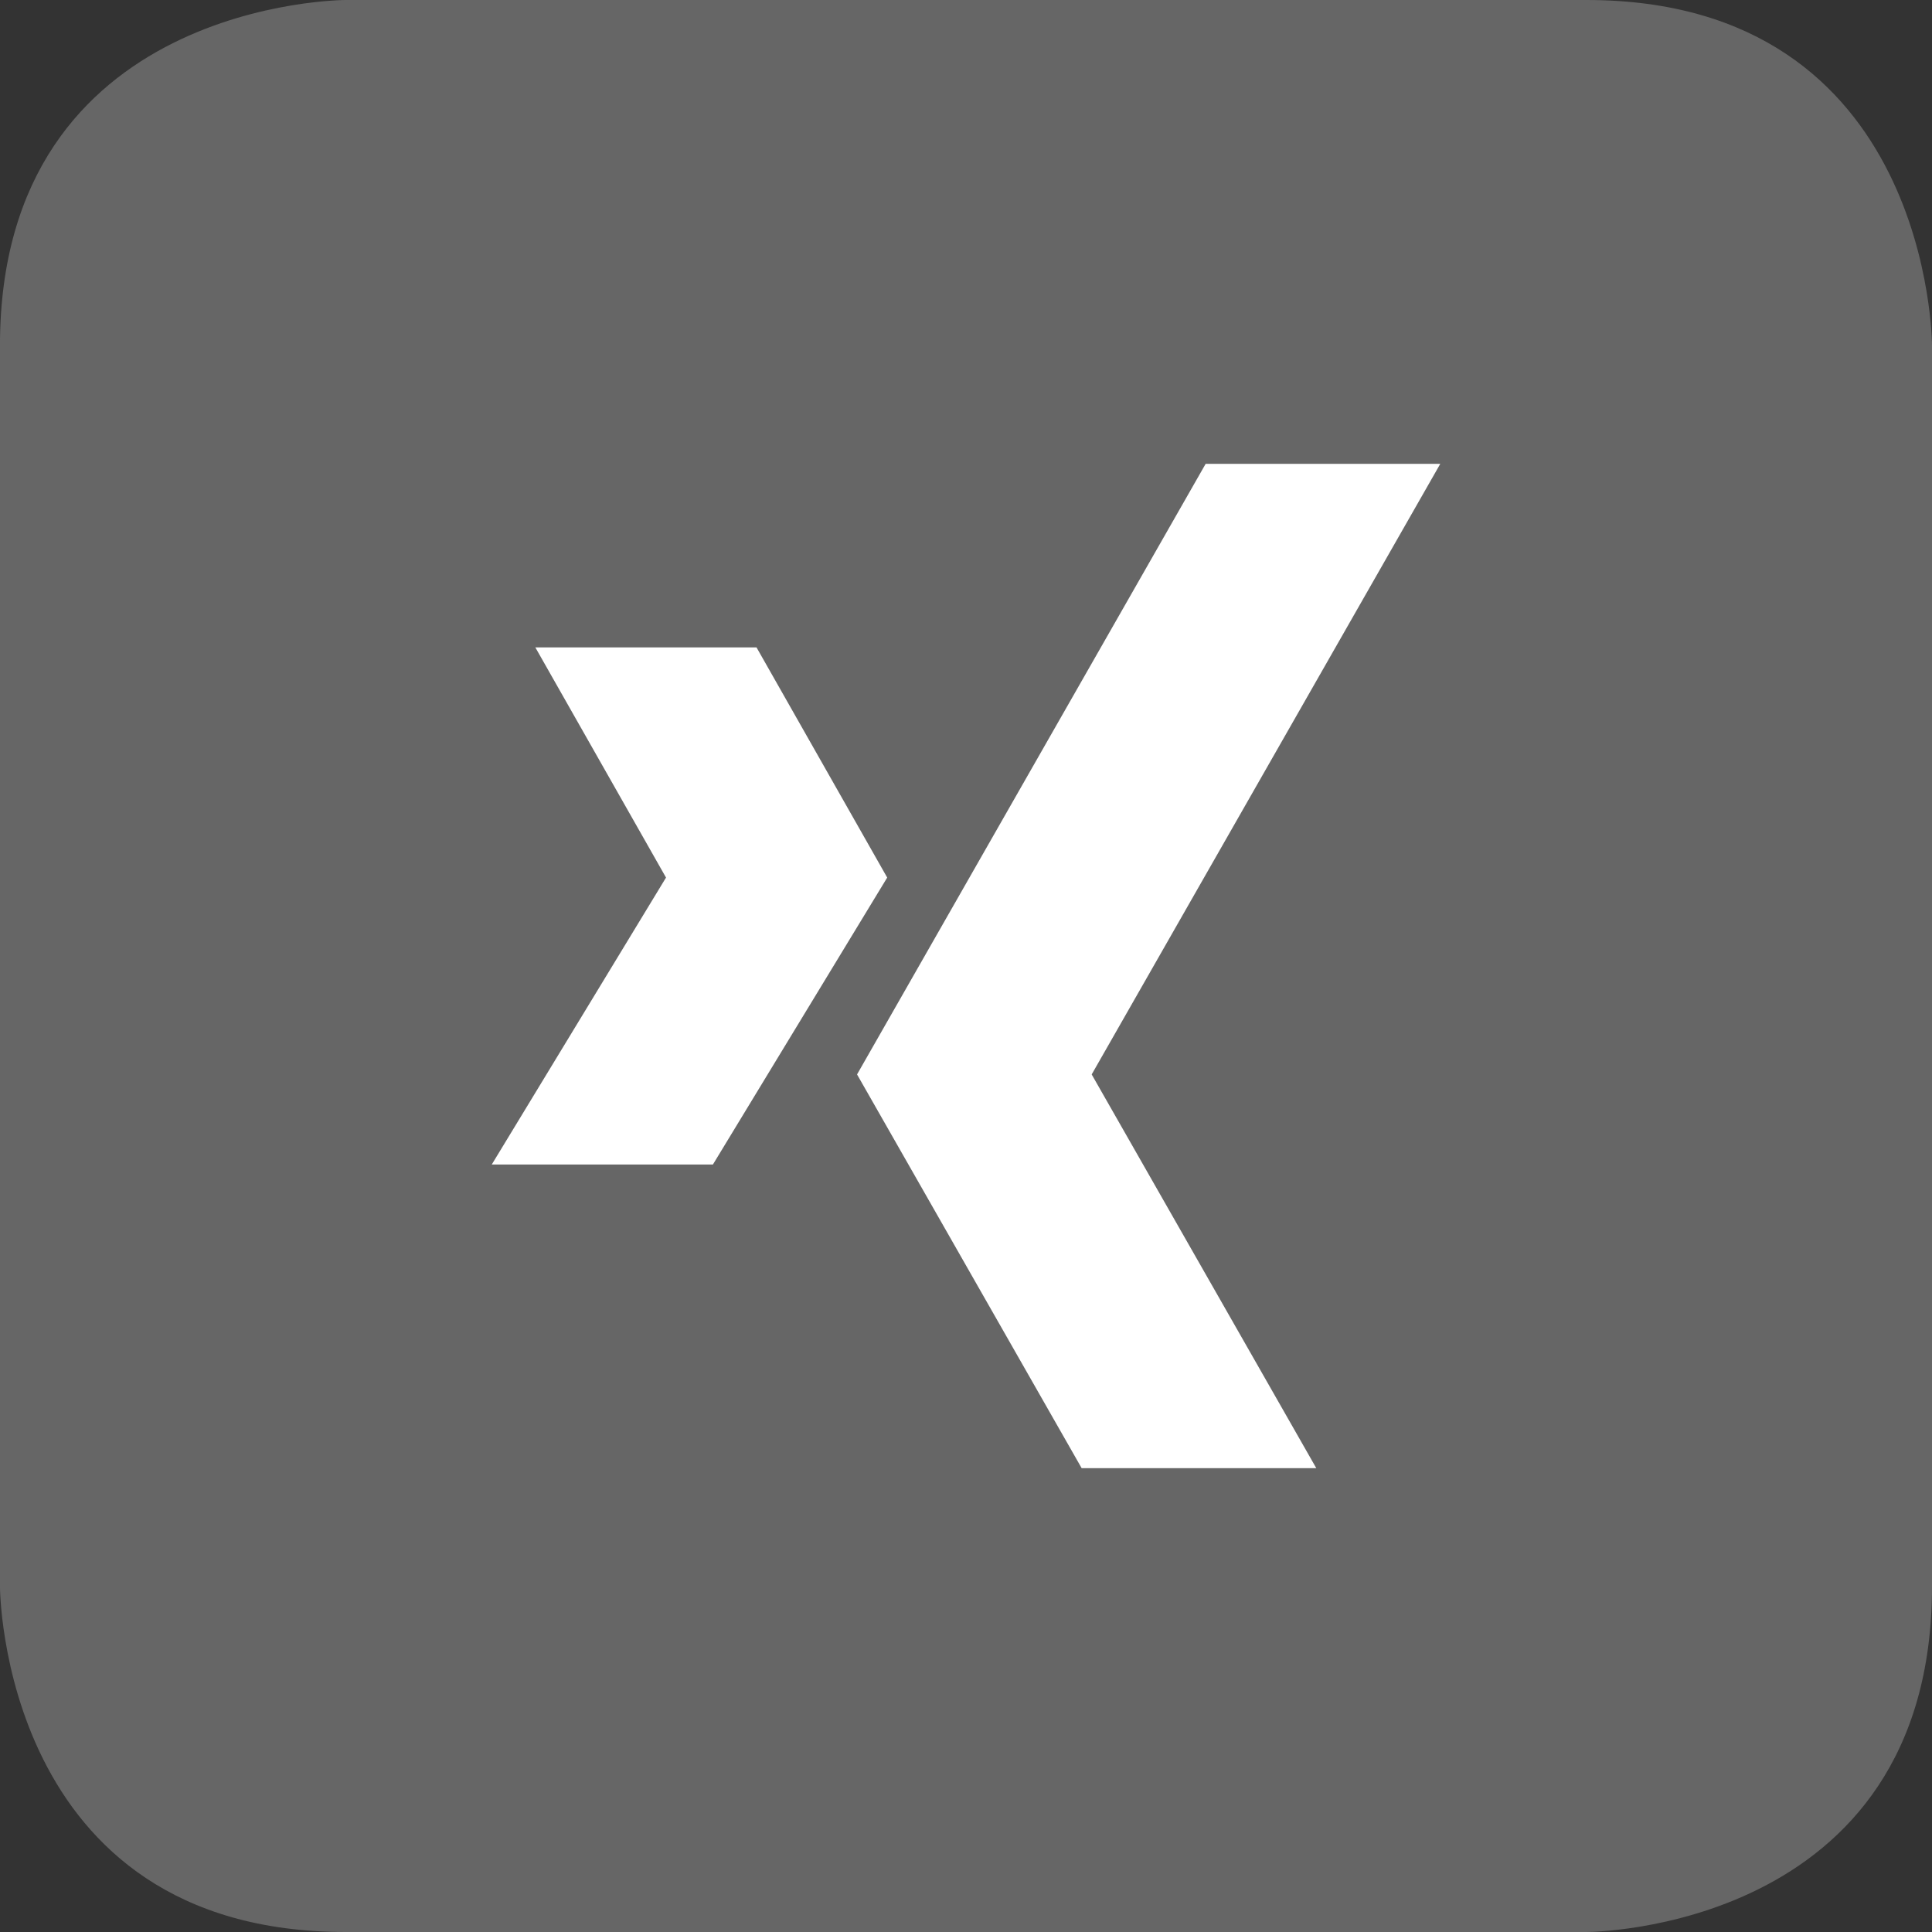
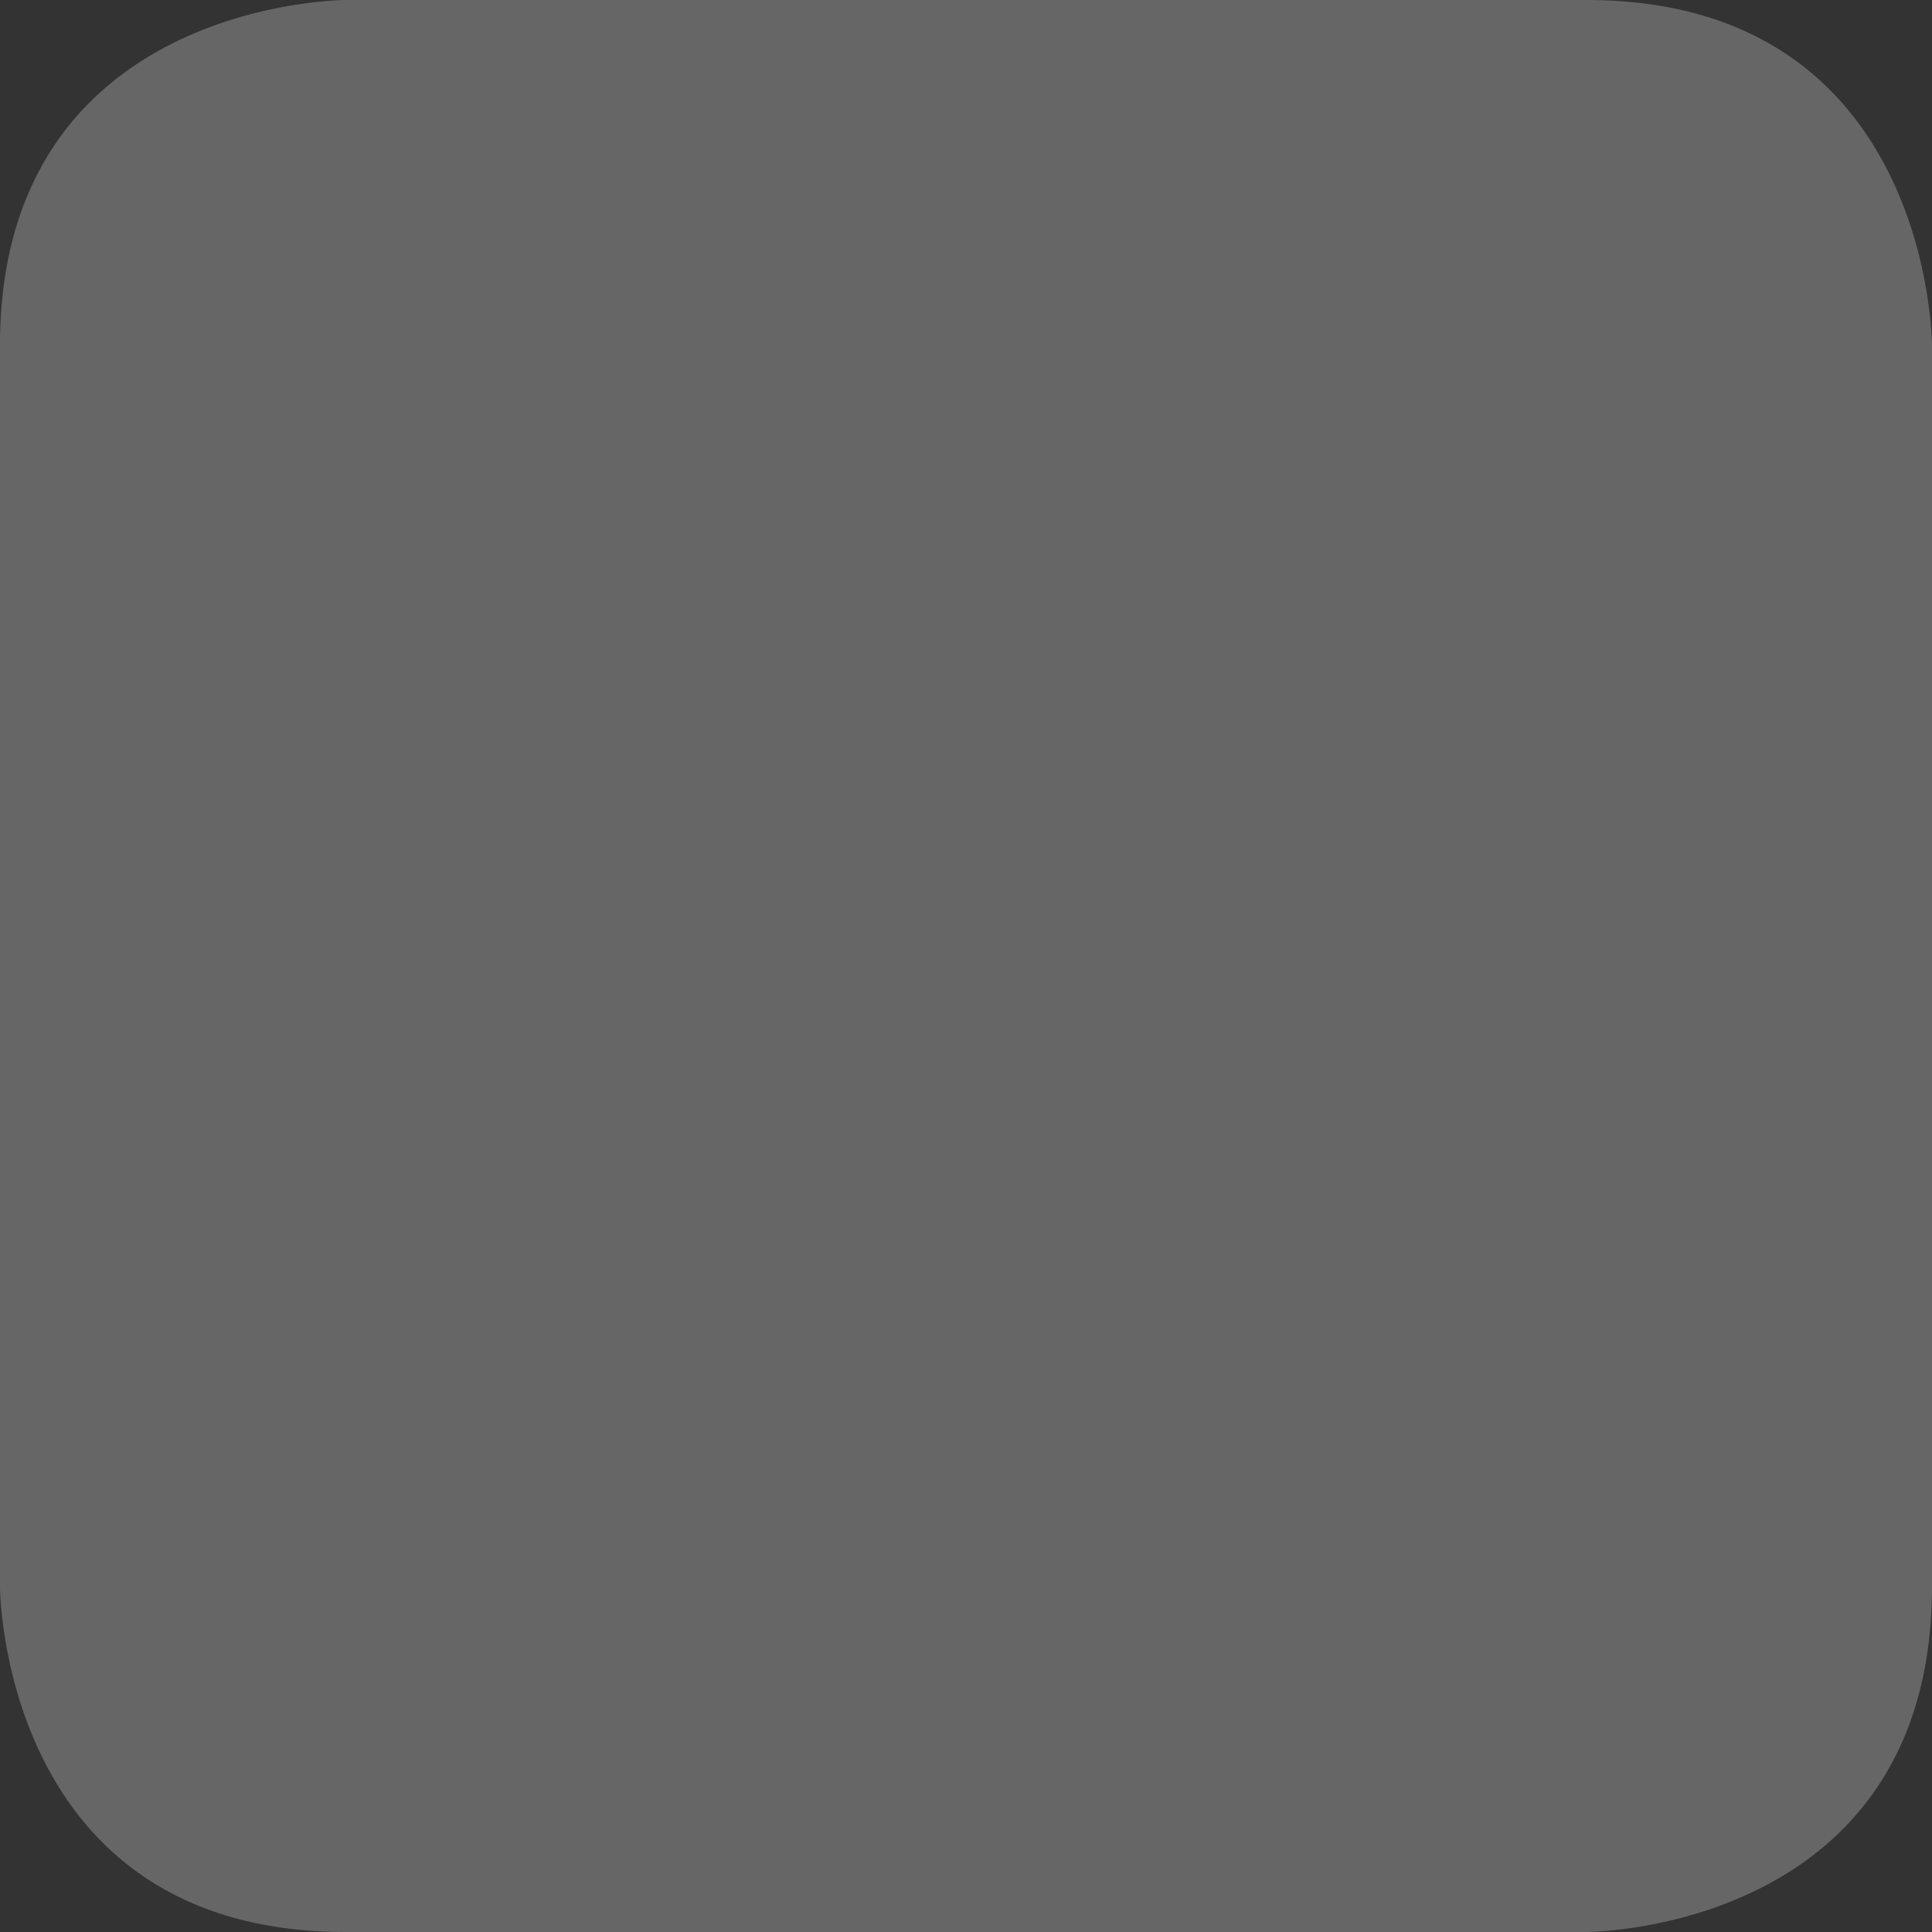
<svg xmlns="http://www.w3.org/2000/svg" xmlns:xlink="http://www.w3.org/1999/xlink" version="1.1" id="Ebene_1" x="0px" y="0px" width="56px" height="56px" viewBox="0 0 56 56" enable-background="new 0 0 56 56" xml:space="preserve">
  <rect x="0" y="0" width="56" height="56" fill="#333333" stroke="none" />
  <g>
    <g>
      <path fill="#666666" d="M10.018,0c0,0-10.019,0-10.019,10.018v35.964c0,0,0,10.018,10.019,10.018h35.965    c0,0,10.017,0,10.017-10.018V10.018c0,0,0-10.018-10.017-10.018H10.018z" />
    </g>
    <g>
      <defs>
-         <path id="SVGID_1_" d="M10.018,0C10.018,0,0,0,0,10.017v35.965C0,45.982,0,56,10.018,56h35.965C45.982,56,56,56,56,45.982V10.017     C56,10.017,56,0,45.982,0H10.018z" />
-       </defs>
+         </defs>
      <clipPath id="SVGID_2_">
        <use xlink:href="#SVGID_1_" overflow="visible" />
      </clipPath>
-       <path clip-path="url(#SVGID_2_)" fill="#FFFFFF" d="M20.664,33.754l5.052-8.317l-3.788-6.672h-6.411l3.788,6.672l-5.051,8.317    H20.664z M31.352,42.555l-6.51-11.412l10.104-17.698h6.801L31.643,31.143l6.51,11.412H31.352z" />
    </g>
  </g>
</svg>